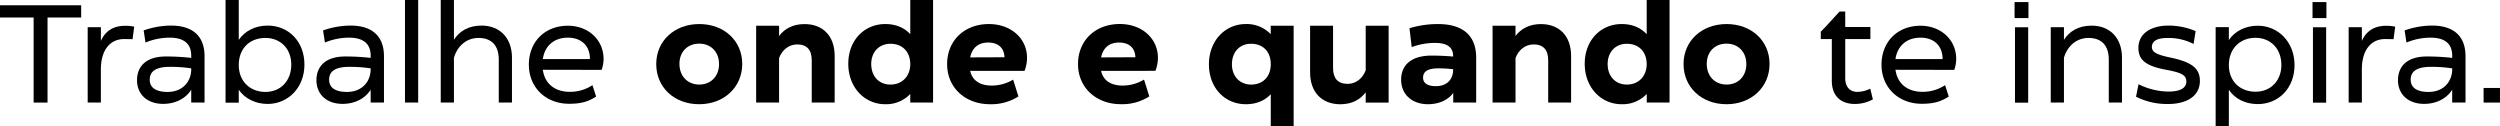
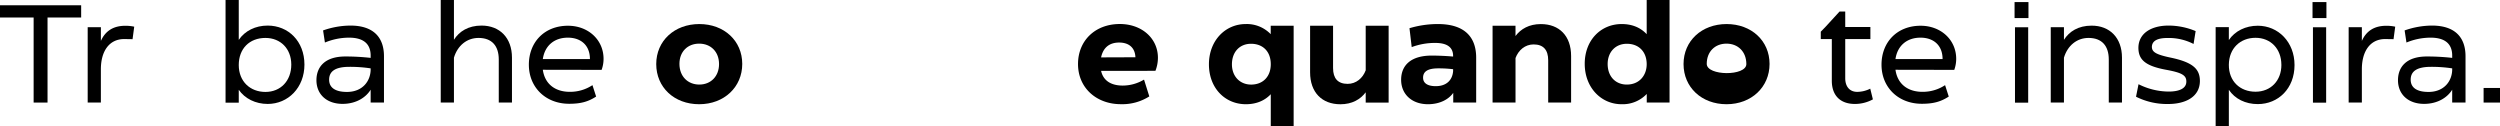
<svg xmlns="http://www.w3.org/2000/svg" viewBox="0 0 1359.65 68.77">
  <g id="Camada_2" data-name="Camada 2">
    <g id="Camada_1-2" data-name="Camada 1">
      <path d="M44.14,2.87V9.52H25.85V55.78H18.29V9.52H0V2.87Z" />
      <path d="M73,14.51l-.91,6.8-4.53-.07c-8.31,0-12.7,6.8-12.7,16.4V55.78H47.69v-41h7.18v7.48c2.42-5.44,6.8-8.24,13.3-8.24A22.37,22.37,0,0,1,73,14.51Z" />
-       <path d="M111.25,30.61V55.78H104v-7c-2.27,3.78-7.41,7.71-15.27,7.71-8.76,0-14.21-5.29-14.21-12.85,0-7.33,4.69-12.92,15.72-12.92a122,122,0,0,1,13.76.76V30.23c0-6.5-4.08-9.75-11.71-9.75a34.25,34.25,0,0,0-13.16,2.65l-1-6.58A45.14,45.14,0,0,1,93,13.91C105.28,13.91,111.25,20.1,111.25,30.61ZM104,37.71v-.53a74.61,74.61,0,0,0-11.56-.83c-8.09,0-11,2.72-11,7C81.4,47.77,85,50,91.08,50,99.77,50,104,43.91,104,37.71Z" />
      <path d="M129.85,48.82v7h-7.18V0h7.18V21.69c3.33-4.91,9.07-7.78,15.72-7.78,11.19,0,20,8.46,20,21.23,0,12.47-8.84,21.39-20,21.39C139,56.53,133.18,53.66,129.85,48.82Zm28.57-13.68c0-8.61-5.82-14.51-14.06-14.51-8.69,0-14.51,5.82-14.51,14.74S136.05,50,144.36,50,158.42,43.91,158.42,35.14Z" />
      <path d="M208.83,30.61V55.78h-7.25v-7c-2.27,3.78-7.41,7.71-15.27,7.71-8.77,0-14.21-5.29-14.21-12.85,0-7.33,4.69-12.92,15.72-12.92a122,122,0,0,1,13.76.76V30.23c0-6.5-4.08-9.75-11.72-9.75a34.24,34.24,0,0,0-13.15,2.65l-1-6.58a45.14,45.14,0,0,1,14.89-2.64C202.86,13.91,208.83,20.1,208.83,30.61Zm-7.25,7.1v-.53A74.74,74.74,0,0,0,190,36.35c-8.08,0-11,2.72-11,7,0,4.46,3.55,6.65,9.67,6.65C197.34,50,201.58,43.91,201.58,37.71Z" />
-       <path d="M220.25,55.78V0h7.18V55.78Z" />
      <path d="M278.44,31.36V55.78h-7.18V32.35c0-7.49-3.85-11.72-11-11.72-6.35,0-11.41,4.16-13.38,10.73V55.78h-7.18V0h7.18V21.62c2.87-4.54,7.79-7.71,15-7.71C271.79,13.91,278.44,20.56,278.44,31.36Z" />
      <path d="M295.22,37.94c1.06,7.63,6.58,12,14.67,12a22,22,0,0,0,12.32-3.63l2,6.2c-4.38,2.87-8.54,3.93-14.66,3.93-12.77,0-21.92-8.92-21.92-21.24S296.13,14,308.9,14c11,0,19.35,7.64,19.35,18a17.44,17.44,0,0,1-1.06,6Zm0-5.82h25.62c0-7.56-5-11.64-12-11.64C301.42,20.48,296.28,24.86,295.22,32.12Z" />
      <path d="M356.9,34.84c0-12.62,9.9-21.76,23.43-21.76s23.35,9.14,23.35,21.69-9.82,21.91-23.43,21.91S356.9,47.46,356.9,34.84Zm34.16,0c0-6.73-4.53-11.11-10.81-11.11s-10.73,4.38-10.73,11c0,6.8,4.54,11.26,10.81,11.26S391.06,41.49,391.06,34.84Z" />
-       <path d="M453.94,30.46V55.78H441.47v-23c0-5.67-2.64-8.62-7.93-8.62-4.61,0-8.24,3.1-9.83,7.41V55.78H411.24V14h12.47v5.59c2.87-3.85,7.41-6.49,13.76-6.49C447.52,13.08,453.94,19.5,453.94,30.46Z" />
-       <path d="M461.35,34.69c0-12.85,8.77-21.61,20.11-21.61,5.29,0,10.05,1.66,13.6,5.51V0h12.4V55.78h-12.4V51.09a18,18,0,0,1-13.68,5.59C470.27,56.68,461.35,47.61,461.35,34.69Zm33.71.23c0-6.73-4.23-11.11-10.81-11.11-6.12,0-10.42,4.46-10.42,11,0,6.72,4.23,11.18,10.42,11.18C491.06,46,495.06,41,495.06,34.92Z" />
-       <path d="M527.64,38.54c1.21,5.52,5.67,8,11.79,8A22.54,22.54,0,0,0,551,43.31l2.88,9.14a27.4,27.4,0,0,1-15.5,4.23c-13.3,0-23.28-8.91-23.28-21.84,0-12.54,9.15-21.76,22.75-21.76,12,0,20.71,7.86,20.71,18.36a19.47,19.47,0,0,1-1.36,7.1Zm0-7.33,18.67-.07c-.23-5.37-3.71-8-8.85-8C532,23.13,528.7,26.07,527.64,31.21Z" />
      <path d="M598.84,38.54c1.21,5.52,5.67,8,11.79,8a22.54,22.54,0,0,0,11.56-3.25l2.87,9.14a27.34,27.34,0,0,1-15.49,4.23c-13.3,0-23.28-8.91-23.28-21.84,0-12.54,9.15-21.76,22.75-21.76,12,0,20.71,7.86,20.71,18.36a19.47,19.47,0,0,1-1.36,7.1Zm0-7.33,18.67-.07c-.23-5.37-3.71-8-8.85-8C603.22,23.13,599.9,26.07,598.84,31.21Z" />
      <path d="M691.12,68.77V51.24c-3.55,3.78-8.31,5.44-13.53,5.44-11.33,0-20.1-8.76-20.1-21.69s8.92-21.91,20-21.91a18,18,0,0,1,13.6,5.51V14h12.47V68.77Zm0-33.85c0-7-4.38-11.11-10.73-11.11C674.19,23.81,670,28.27,670,35c0,6.5,4.31,11,10.43,11C686.82,46,691.12,41.72,691.12,34.92Z" />
      <path d="M742.75,14h12.47v41.8H742.75v-5.6c-2.88,3.86-7.41,6.5-13.76,6.5-10,0-16.48-6.42-16.48-17.38V14H725V37c0,5.67,2.64,8.61,7.93,8.61,4.61,0,8.24-3.1,9.83-7.4Z" />
      <path d="M802.83,31.36V55.78H790.36V50.49c-2.34,3.4-7.1,6.19-13.75,6.19-8.77,0-14.59-5.44-14.59-13.3,0-7.63,5.06-13.15,16.63-13.15,3.85,0,8.39.23,11.64.53v-.3c0-4.69-3.18-7.11-9.68-7.11a35.91,35.91,0,0,0-12.84,2.27l-1.21-10.28A53.68,53.68,0,0,1,782,13.08C796.48,13.08,802.83,20.1,802.83,31.36ZM790.29,38.7V37.64a63.64,63.64,0,0,0-8.09-.46c-6.12,0-8.24,2-8.24,5.07s2.57,4.61,6.88,4.61C786.81,46.86,789.91,43.46,790.29,38.7Z" />
      <path d="M854.46,30.46V55.78H842v-23c0-5.67-2.65-8.62-7.94-8.62-4.61,0-8.24,3.1-9.83,7.41V55.78H811.75V14h12.47v5.59c2.88-3.85,7.41-6.49,13.76-6.49C848,13.08,854.46,19.5,854.46,30.46Z" />
      <path d="M861.87,34.69c0-12.85,8.76-21.61,20.1-21.61,5.29,0,10,1.66,13.6,5.51V0H908V55.78h-12.4V51.09a18,18,0,0,1-13.68,5.59C870.78,56.68,861.87,47.61,861.87,34.69Zm33.7.23c0-6.73-4.23-11.11-10.8-11.11-6.13,0-10.43,4.46-10.43,11,0,6.72,4.23,11.18,10.43,11.18C891.57,46,895.57,41,895.57,34.92Z" />
-       <path d="M915.61,34.84c0-12.62,9.9-21.76,23.43-21.76s23.35,9.14,23.35,21.69S952.56,56.68,939,56.68,915.61,47.46,915.61,34.84Zm34.16,0c0-6.73-4.54-11.11-10.81-11.11s-10.73,4.38-10.73,11c0,6.8,4.53,11.26,10.81,11.26S949.77,41.49,949.77,34.84Z" />
+       <path d="M915.61,34.84c0-12.62,9.9-21.76,23.43-21.76s23.35,9.14,23.35,21.69S952.56,56.68,939,56.68,915.61,47.46,915.61,34.84Zm34.16,0c0-6.73-4.54-11.11-10.81-11.11s-10.73,4.38-10.73,11S949.77,41.49,949.77,34.84Z" />
      <path d="M996.25,43.91V21.24h-6v-4l2.64-2.72,7.56-8.24h3.1v8.39h13.68v6.58h-13.68V42.55c0,4.61,2.49,7.41,6.5,7.41a15.93,15.93,0,0,0,7.1-1.74l1.44,5.82a20.25,20.25,0,0,1-9.83,2.49C1000.94,56.53,996.25,52,996.25,43.91Z" />
      <path d="M1030.87,37.94c1.06,7.63,6.57,12,14.66,12a22,22,0,0,0,12.32-3.63l2,6.2c-4.38,2.87-8.54,3.93-14.66,3.93-12.77,0-21.91-8.92-21.91-21.24S1031.78,14,1044.55,14c11,0,19.35,7.64,19.35,18a17.68,17.68,0,0,1-1.06,6Zm0-5.82h25.62c0-7.56-5-11.64-12-11.64C1037.07,20.48,1031.93,24.86,1030.87,32.12Z" />
      <path d="M1095.64,9.83V1.13h7.56v8.7Zm.23,46v-41h7.18v41Z" />
      <path d="M1154.06,31.36V55.78h-7.18V32.35c0-7.49-3.85-11.72-11-11.72-6.35,0-11.41,4.16-13.38,10.73V55.78h-7.18v-41h7.18v6.88c2.87-4.54,7.79-7.71,15-7.71C1147.41,13.91,1154.06,20.56,1154.06,31.36Z" />
      <path d="M1161.7,52.6l1.36-6.8a37,37,0,0,0,16.4,4c5.14,0,9.68-1.37,9.6-5.52,0-3.4-2.65-4.76-10.66-6.27-11.86-2.12-15.41-5.67-15.41-12.1.15-8.16,7.48-12,16.4-12a38.28,38.28,0,0,1,14.73,3l-1.13,7a29.35,29.35,0,0,0-14.13-3.25c-5.22,0-8.39,1.36-8.54,4.76,0,2.88,2.26,4.24,10.12,5.9,12.4,2.57,16,6.35,16,12.77-.07,8.62-7.86,12.47-17.23,12.47A37.41,37.41,0,0,1,1161.7,52.6Z" />
      <path d="M1205,68.77v-54h7.18v7c3.32-4.91,9.14-7.78,15.72-7.78,11.18,0,20,8.91,20,21.38,0,12.78-8.85,21.24-20,21.24-6.65,0-12.4-2.8-15.72-7.78v20Zm35.75-33.48c0-8.76-5.82-14.73-14.06-14.73s-14.44,5.67-14.51,14.66,6.12,14.66,14.51,14.66C1234.94,49.88,1240.76,43.91,1240.76,35.29Z" />
      <path d="M1257.69,9.83V1.13h7.56v8.7Zm.23,46v-41h7.18v41Z" />
      <path d="M1302.66,14.51l-.91,6.8-4.53-.07c-8.32,0-12.7,6.8-12.7,16.4V55.78h-7.18v-41h7.18v7.48c2.42-5.44,6.8-8.24,13.3-8.24A22.43,22.43,0,0,1,1302.66,14.51Z" />
      <path d="M1340.9,30.61V55.78h-7.25v-7c-2.27,3.78-7.41,7.71-15.27,7.71-8.76,0-14.21-5.29-14.21-12.85,0-7.33,4.69-12.92,15.72-12.92a122,122,0,0,1,13.76.76V30.23c0-6.5-4.08-9.75-11.72-9.75a34.24,34.24,0,0,0-13.15,2.65l-1-6.58a45.14,45.14,0,0,1,14.89-2.64C1334.93,13.91,1340.9,20.1,1340.9,30.61Zm-7.25,7.1v-.53a74.65,74.65,0,0,0-11.57-.83c-8.08,0-11,2.72-11,7,0,4.46,3.55,6.65,9.67,6.65C1329.42,50,1333.65,43.91,1333.65,37.71Z" />
      <path d="M1350.73,47.84h8.92v7.94h-8.92Z" />
    </g>
  </g>
</svg>